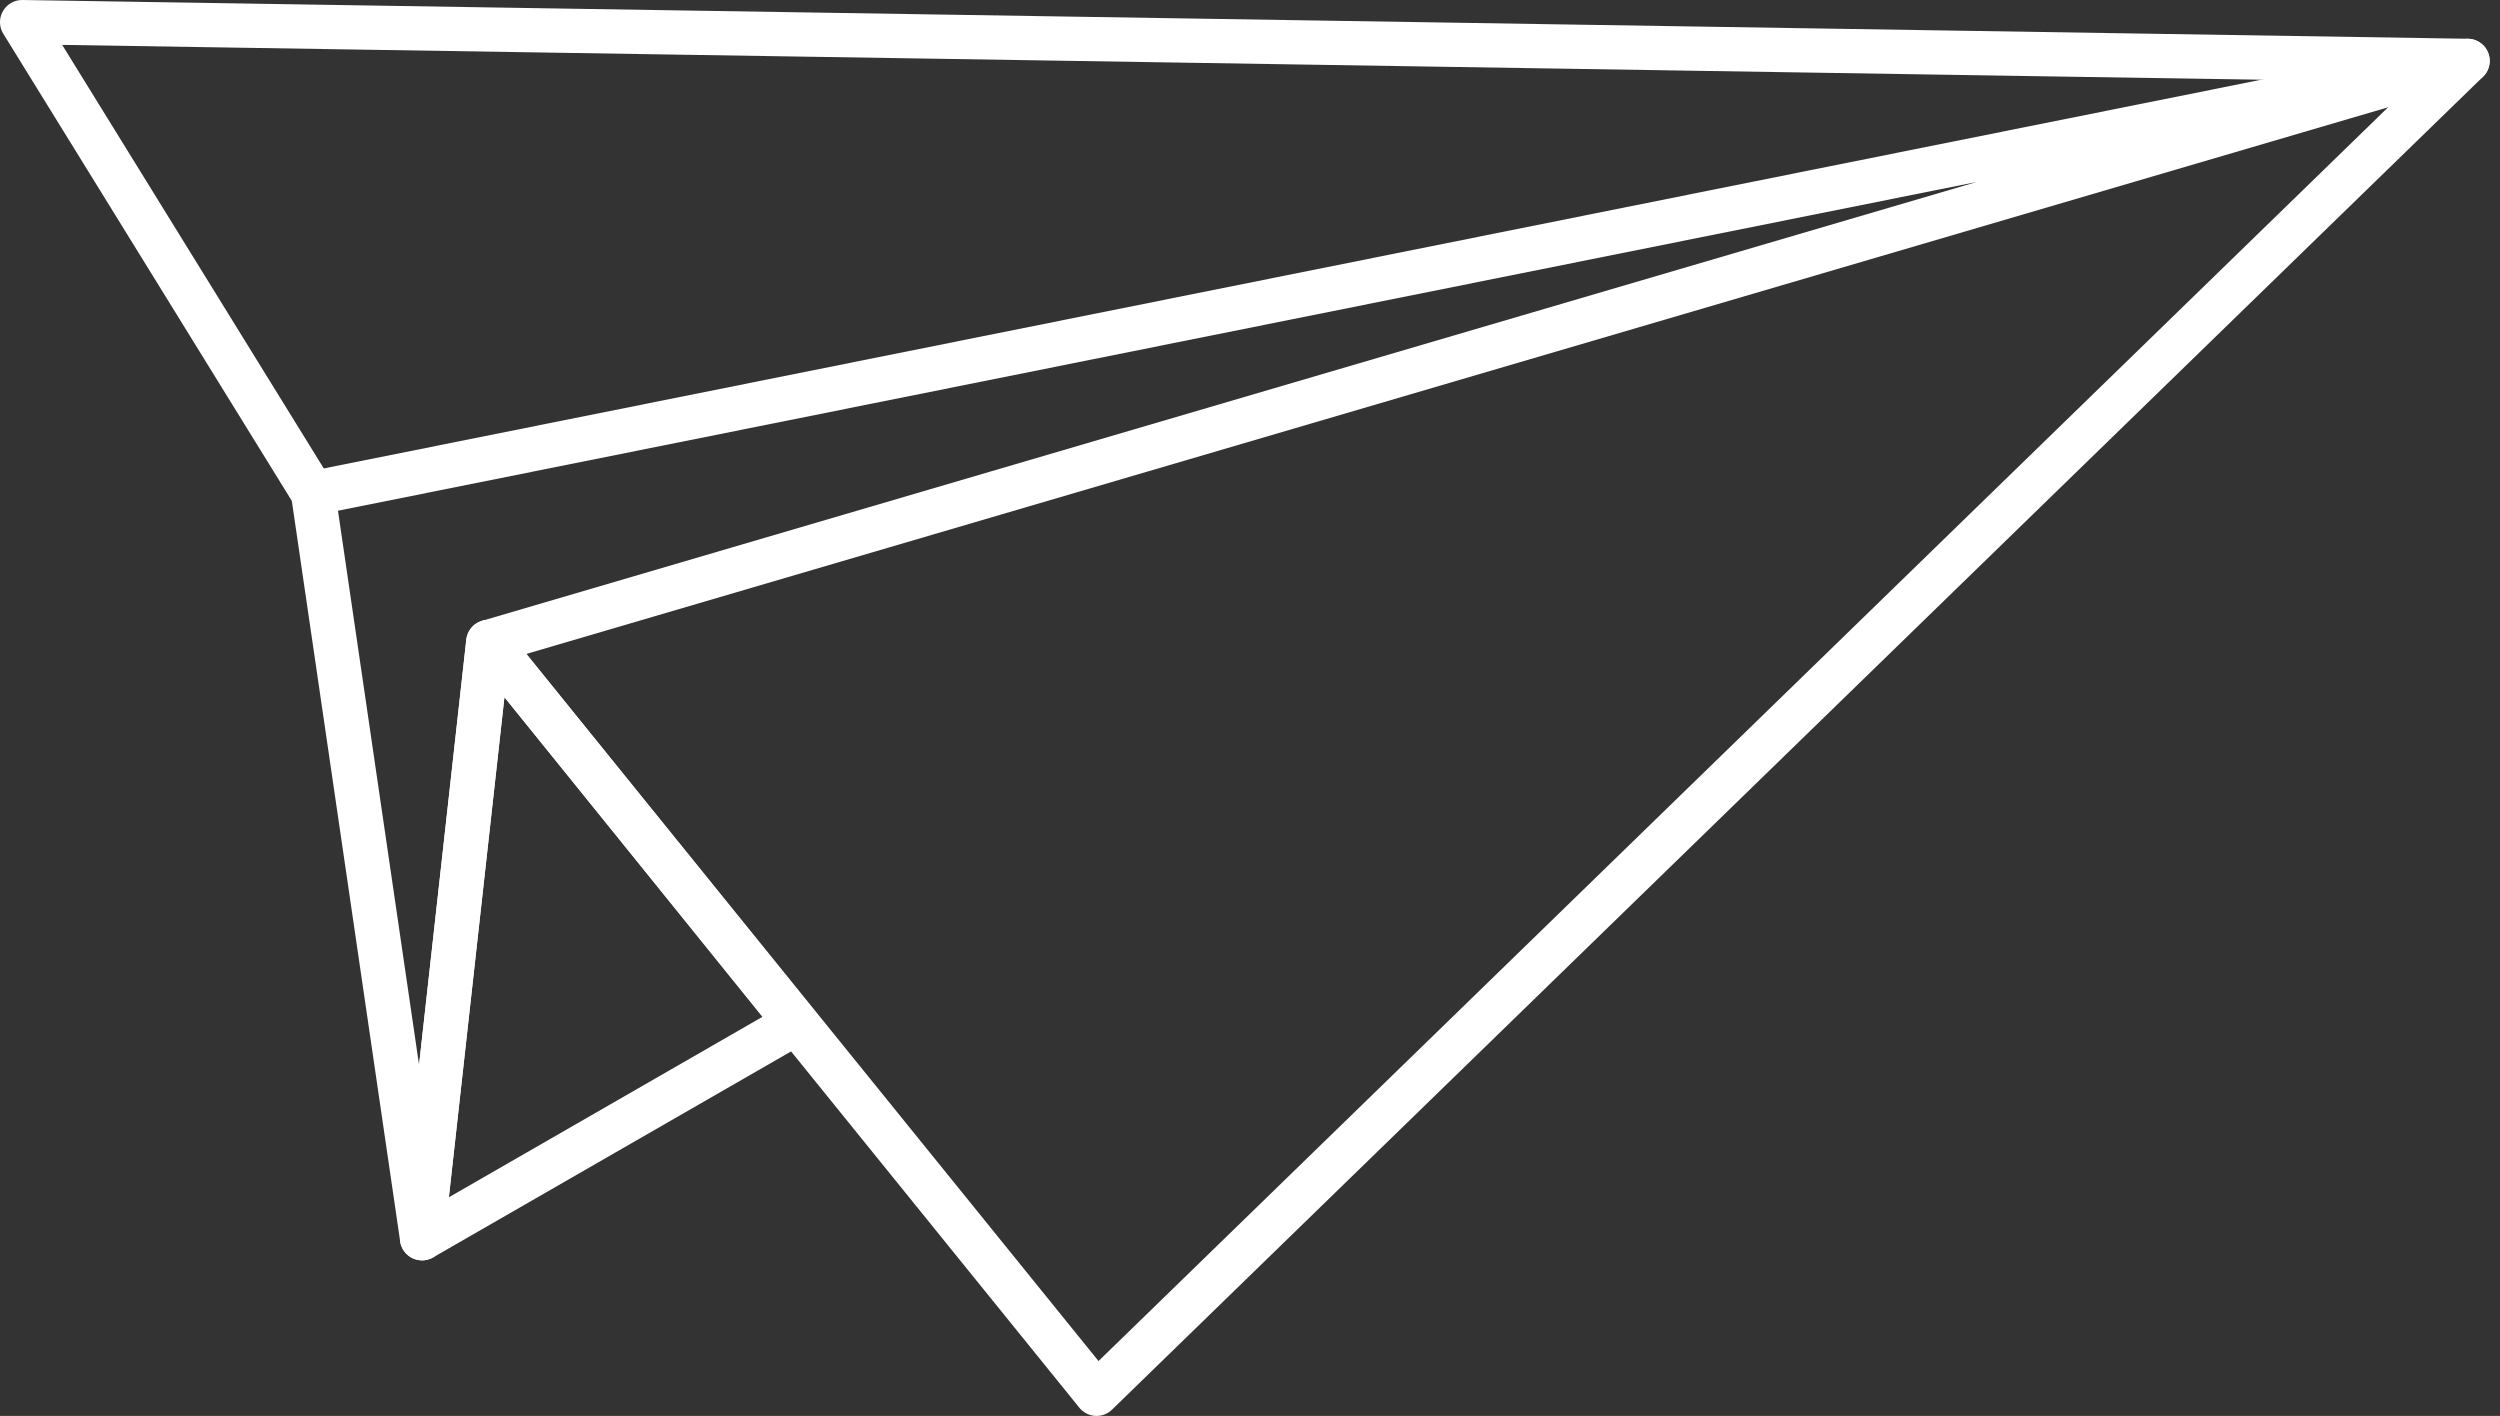
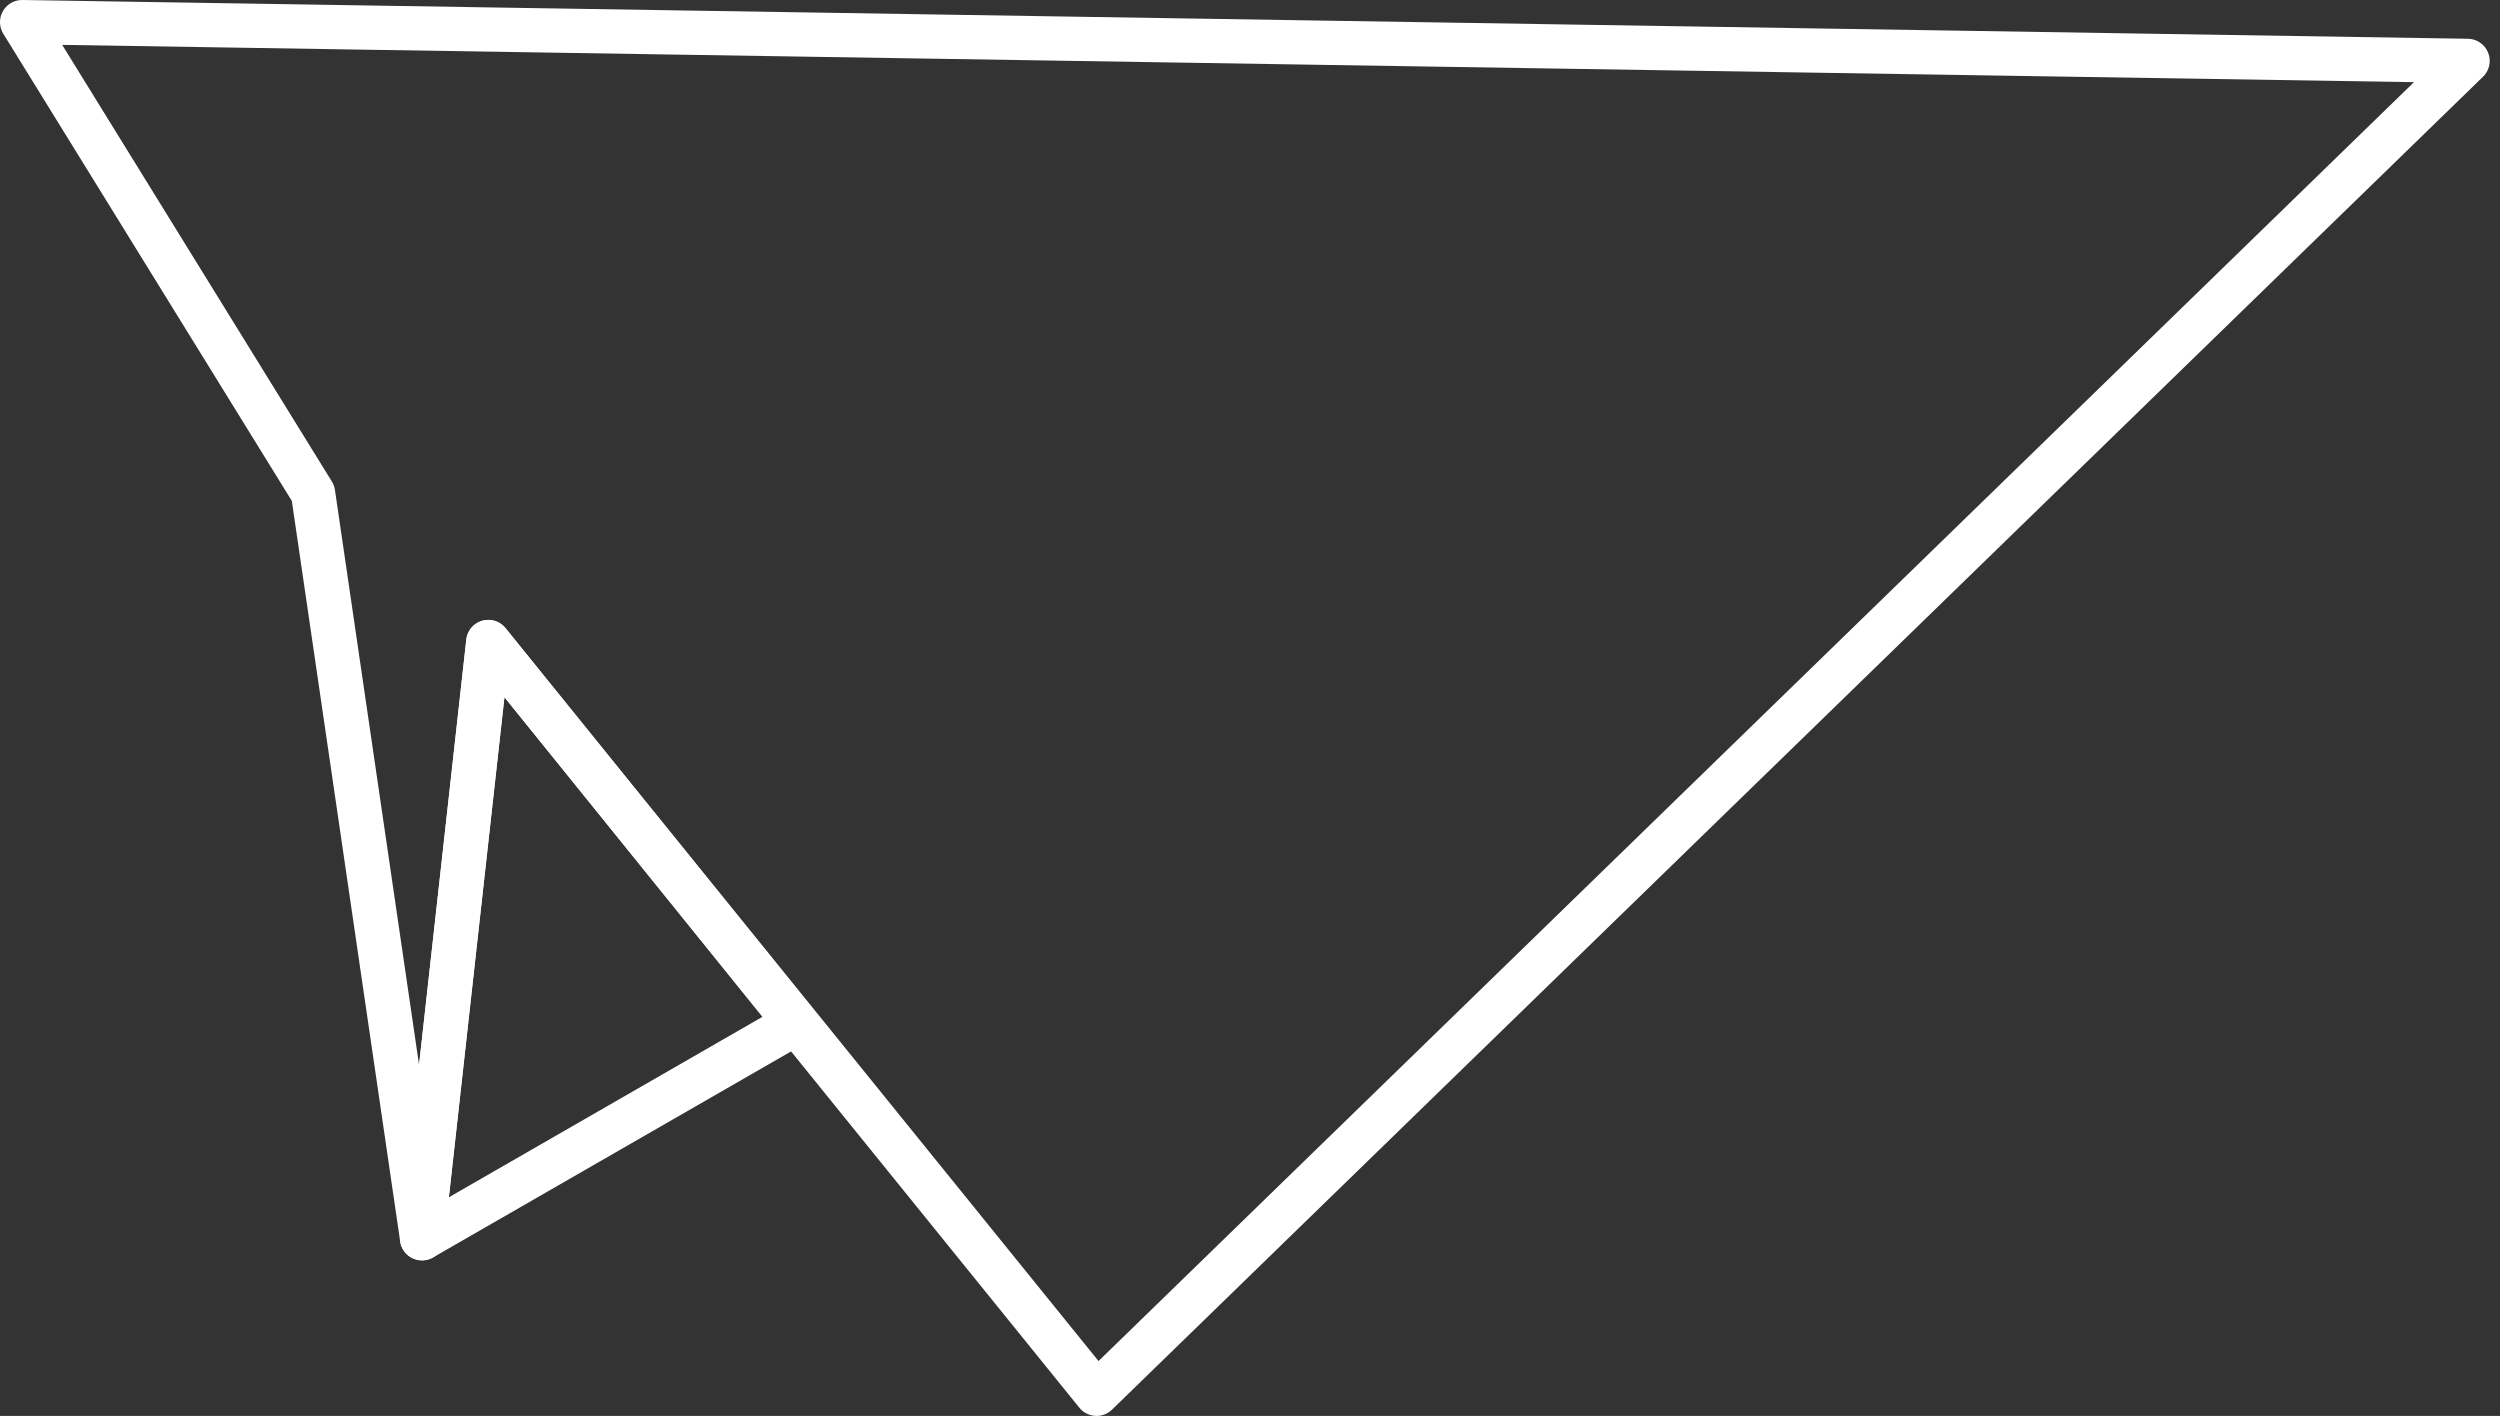
<svg xmlns="http://www.w3.org/2000/svg" width="113px" height="64px" viewBox="0 0 113 64" version="1.1">
  <rect x="0" y="0" width="113" height="64" fill="#333333" stroke="none" />
  <title>Papierflieger</title>
  <g id="NL-Overlay-0.2" stroke="none" stroke-width="1" fill="none" fill-rule="evenodd" stroke-linejoin="round">
    <g id="Desktop_NL_Overlay1" transform="translate(-288, -997)" stroke="#FFFFFF" stroke-width="2">
      <g id="Overlay" transform="translate(217, 978)">
        <g id="Papierflieger" transform="translate(72, 20)">
          <polygon id="Path" points="0 0 110.534 1.752 48.565 62 21.071 28.02 18.077 54.968 13.15 21.291" />
-           <polyline id="Path-2" points="13.15 21.291 110.534 1.752 21.071 28.02" />
          <polygon id="Path-3" stroke-linecap="round" points="21.071 28.02 18.077 54.968 34.974 45.245" />
        </g>
      </g>
    </g>
  </g>
</svg>